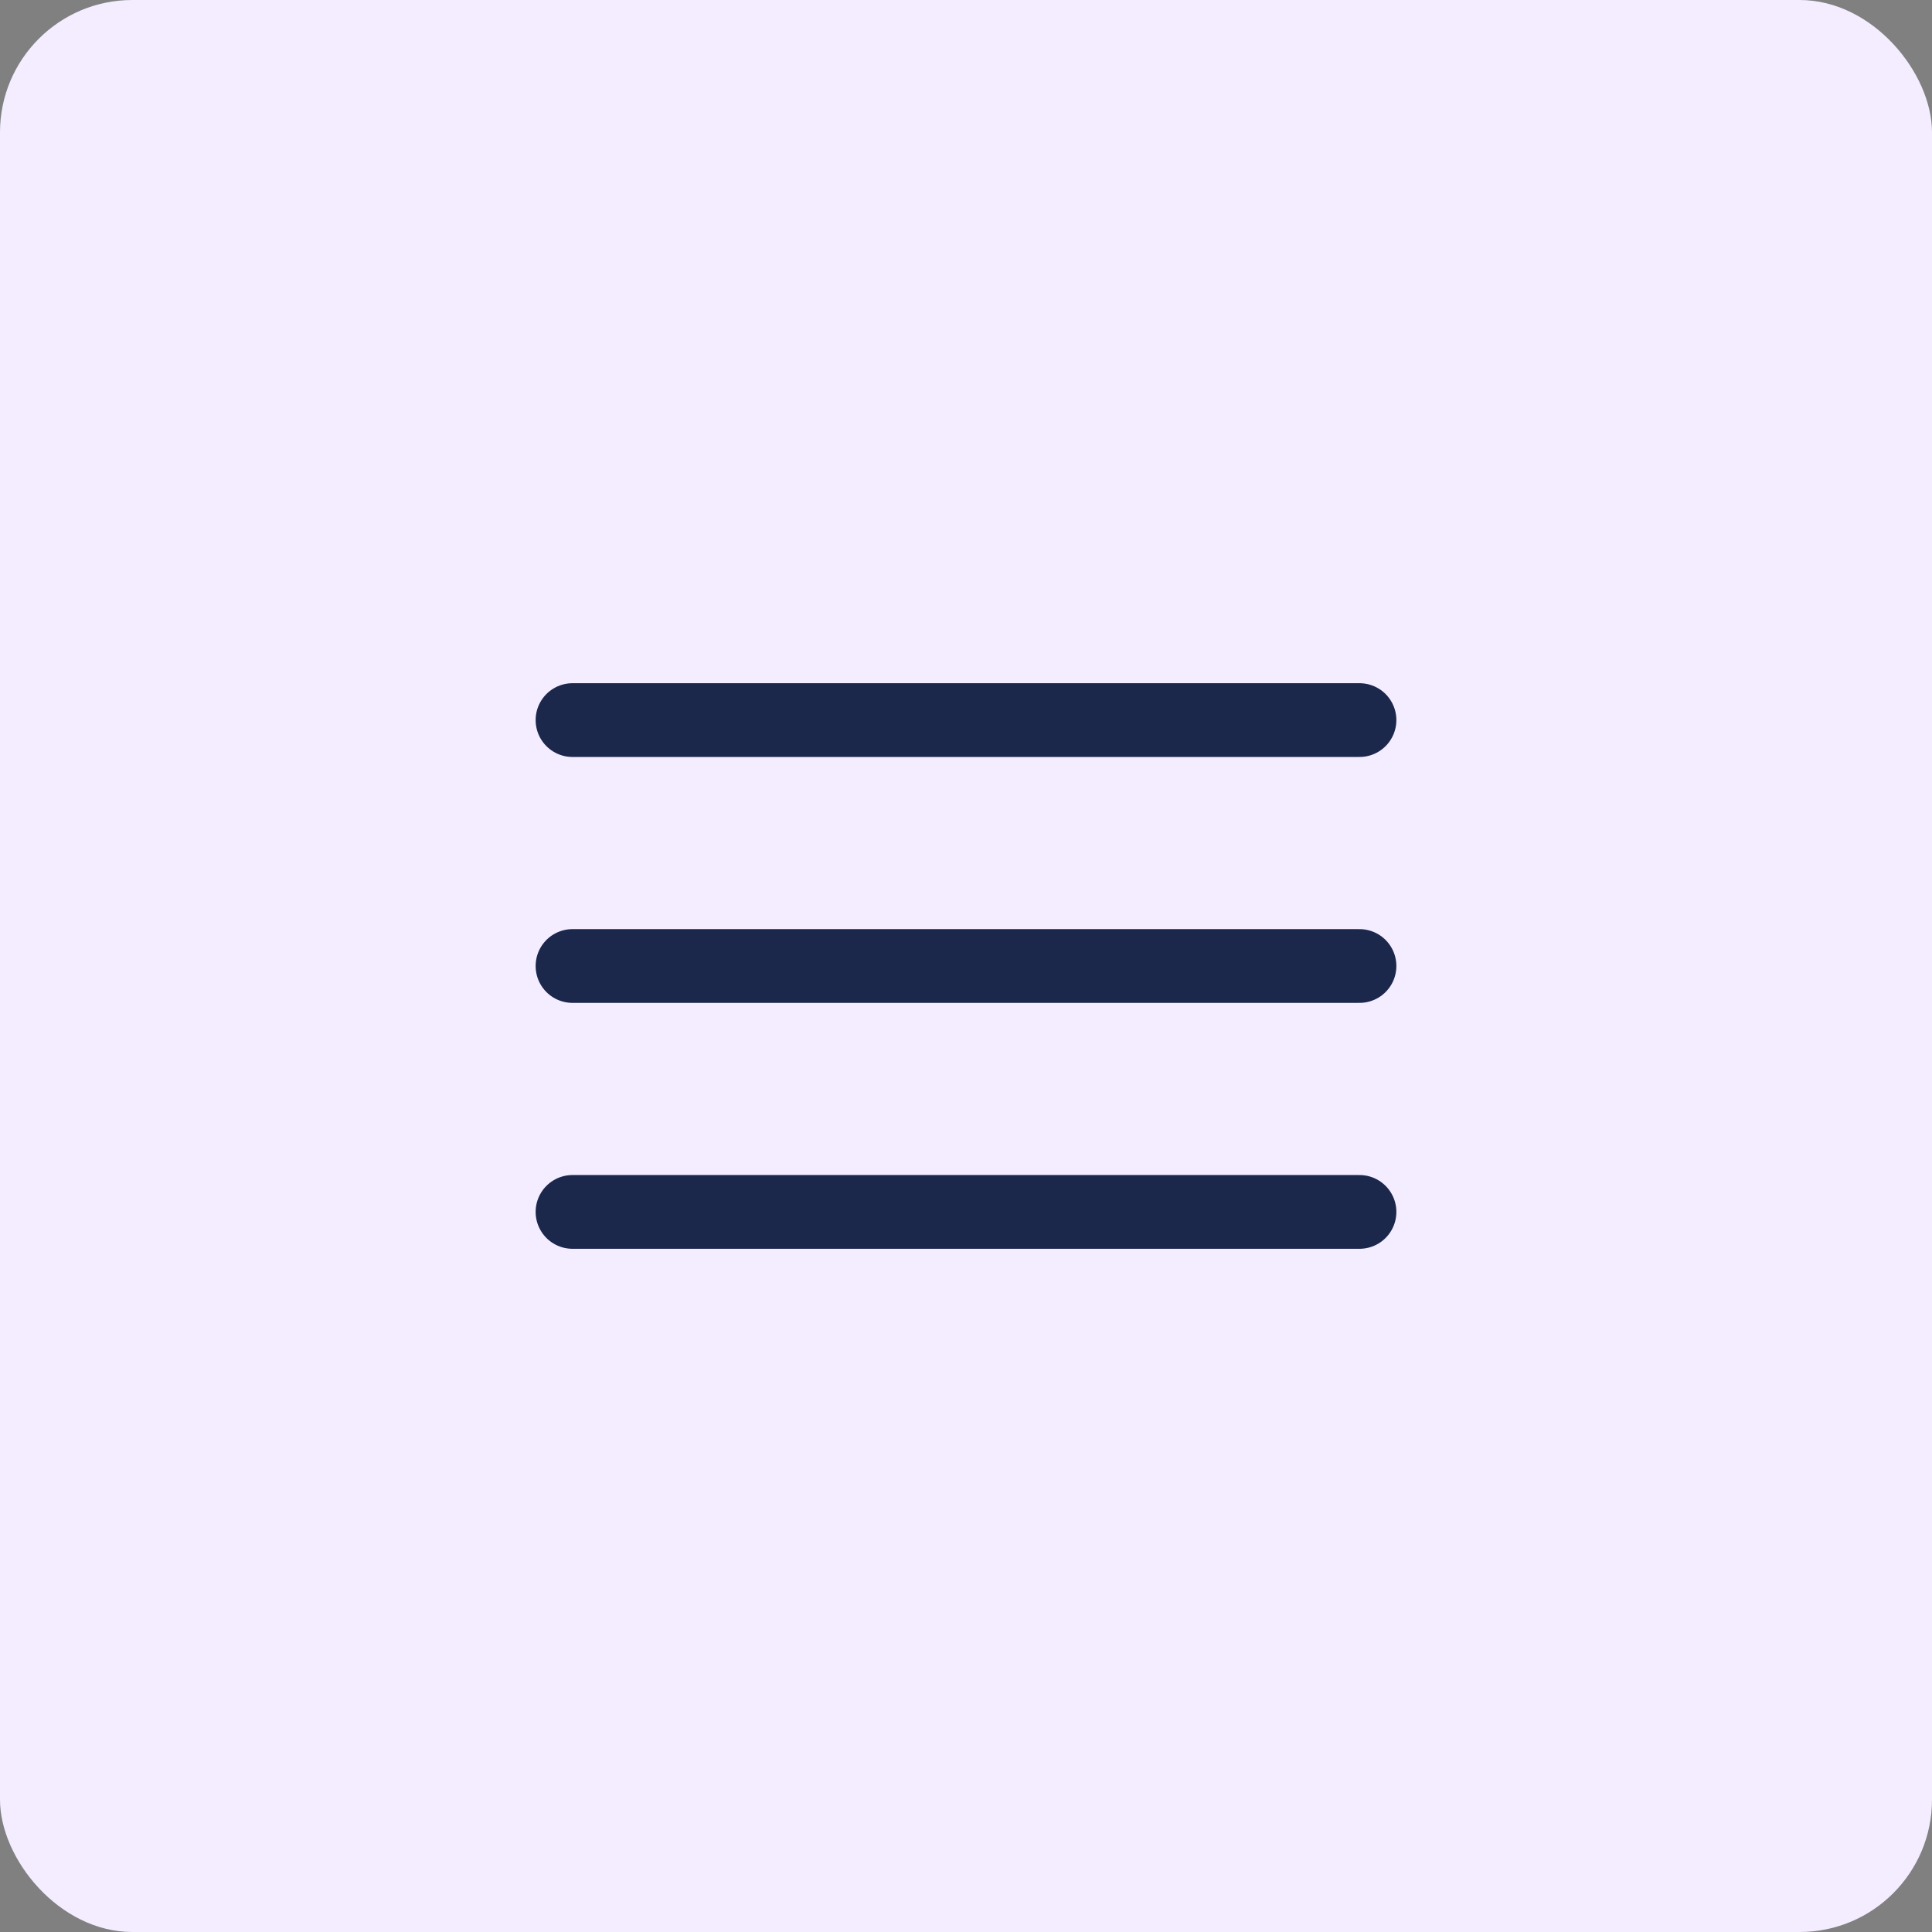
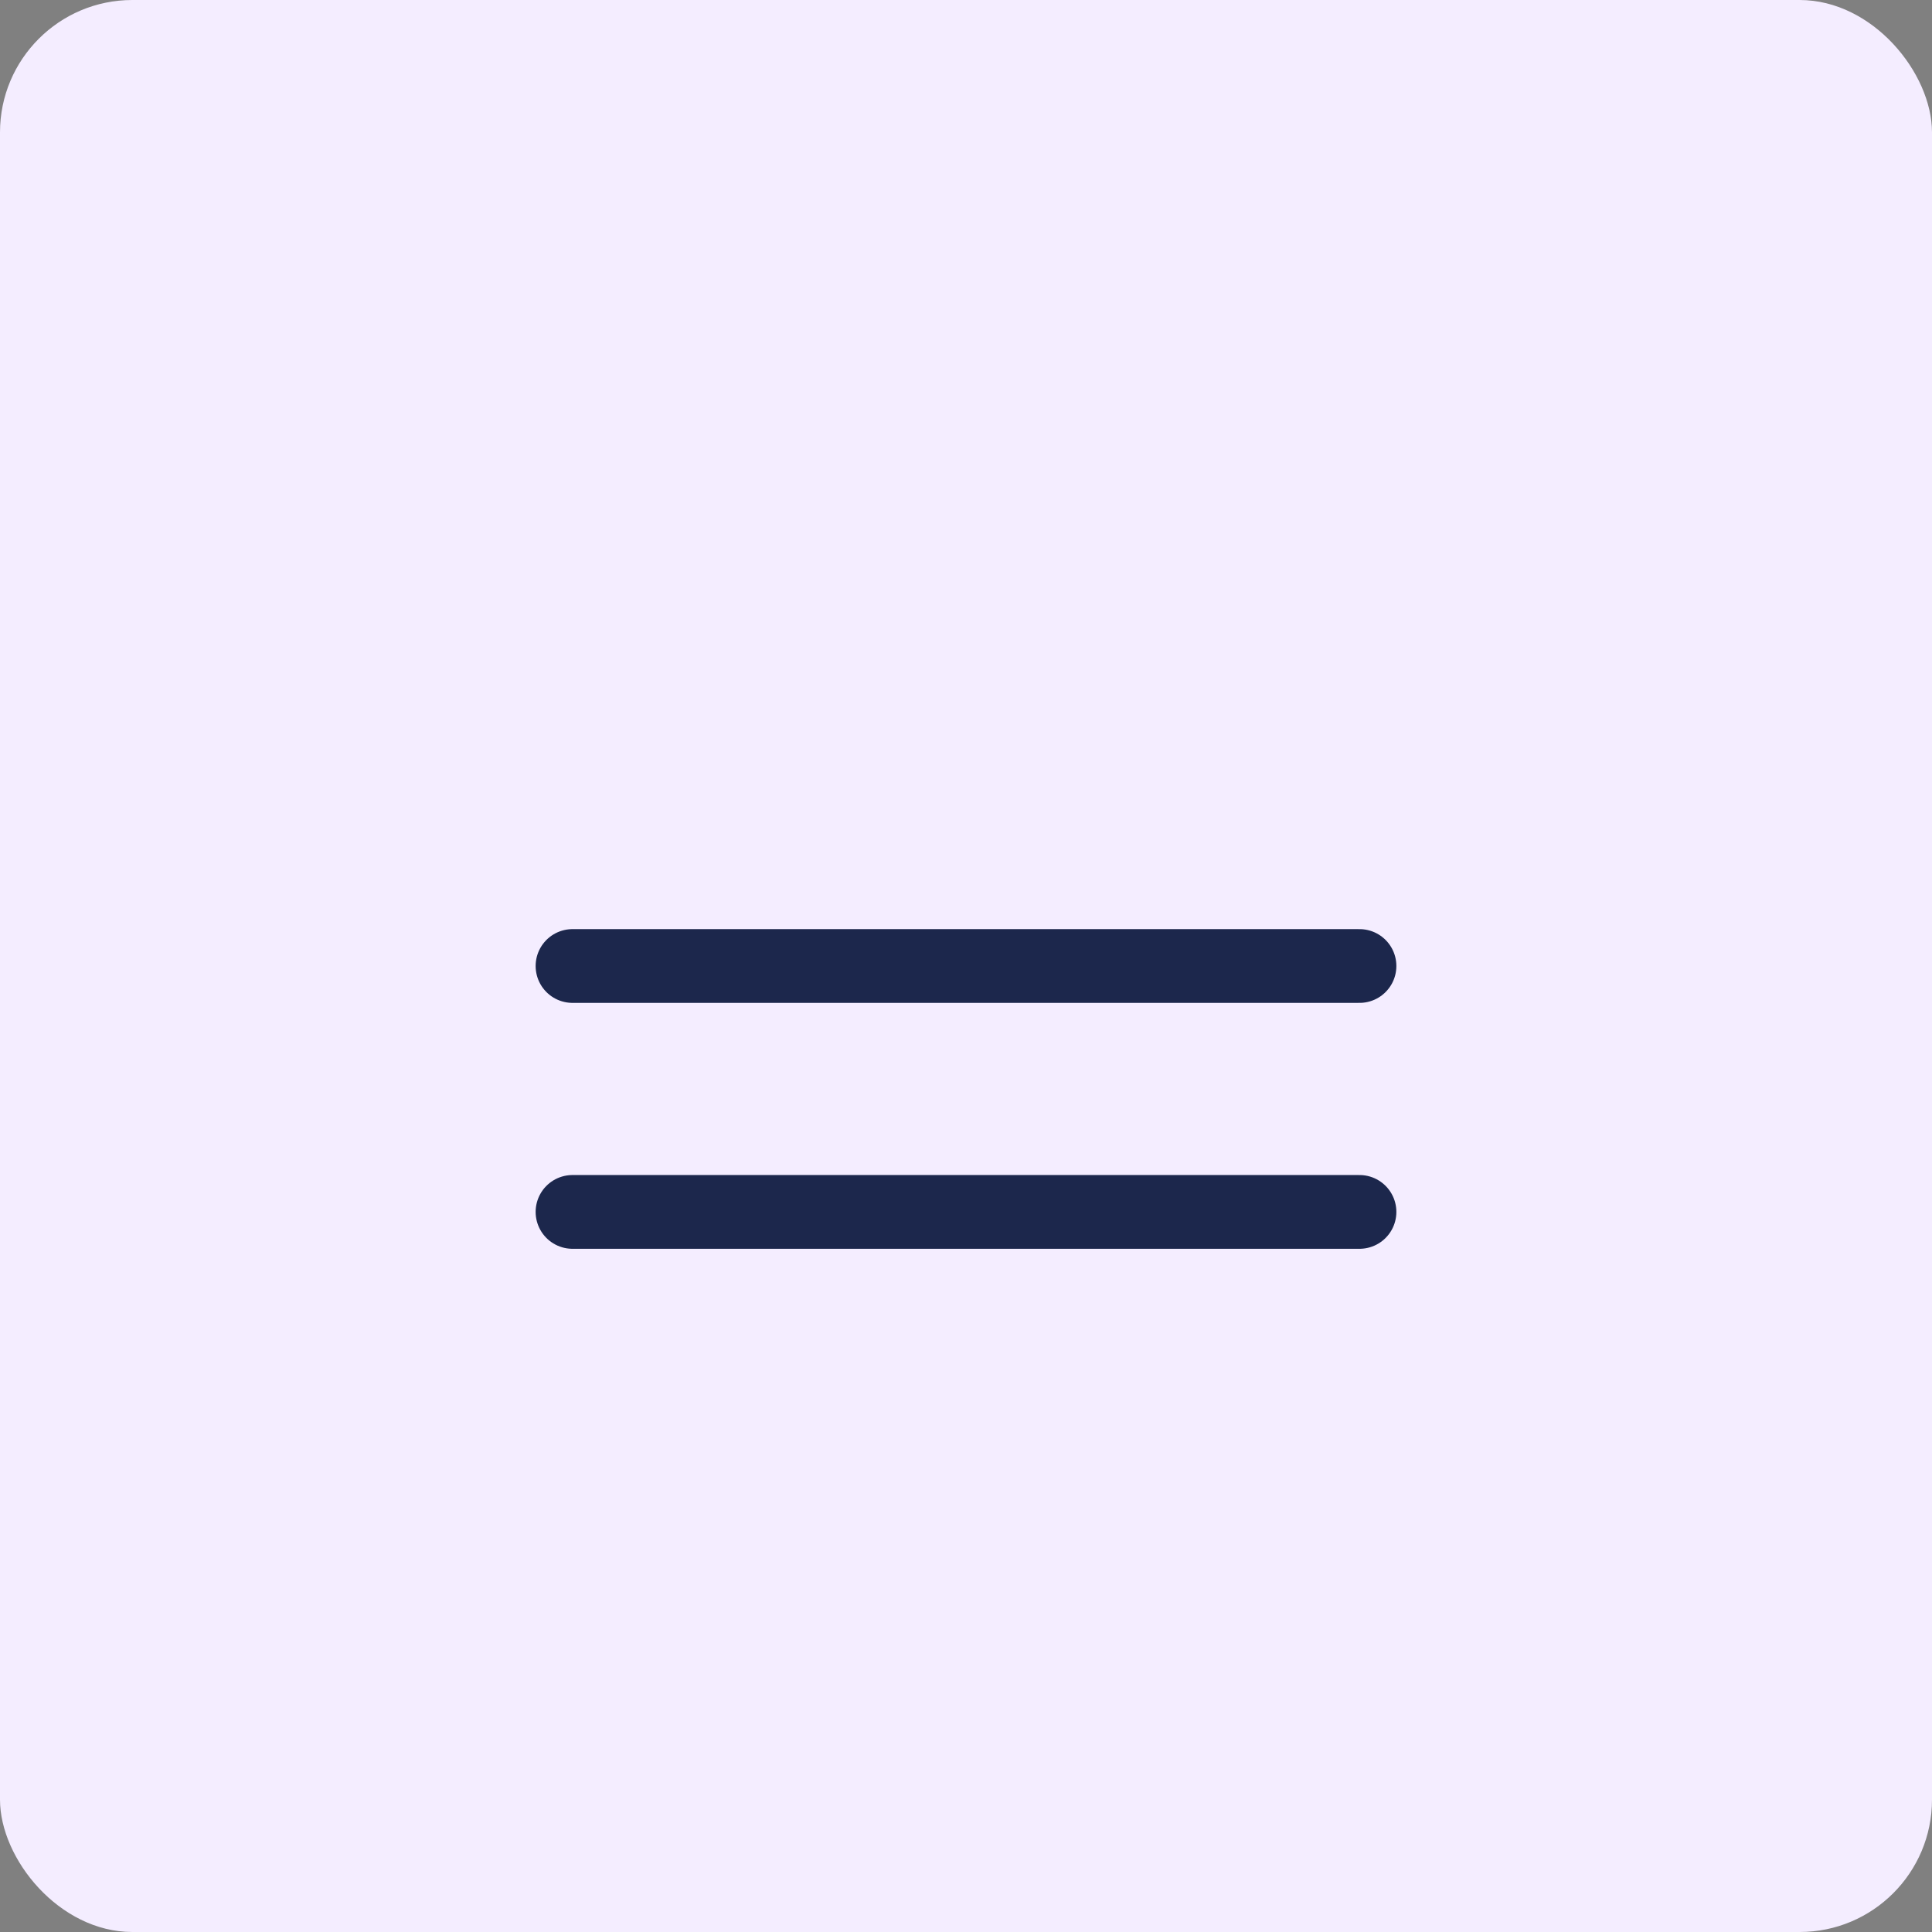
<svg xmlns="http://www.w3.org/2000/svg" width="39" height="39" viewBox="0 0 39 39" fill="none">
  <rect x="0" y="0" width="39" height="39" fill="#808080" stroke="none" />
  <rect width="39" height="39" rx="2.672" fill="#F4EDFF" />
-   <path d="M27.443 14.536L11.557 14.536" stroke="#1C274C" stroke-width="1.489" stroke-linecap="round" />
  <path d="M27.443 19.5L11.557 19.5" stroke="#1C274C" stroke-width="1.489" stroke-linecap="round" />
  <path d="M27.443 24.464L11.557 24.464" stroke="#1C274C" stroke-width="1.489" stroke-linecap="round" />
</svg>